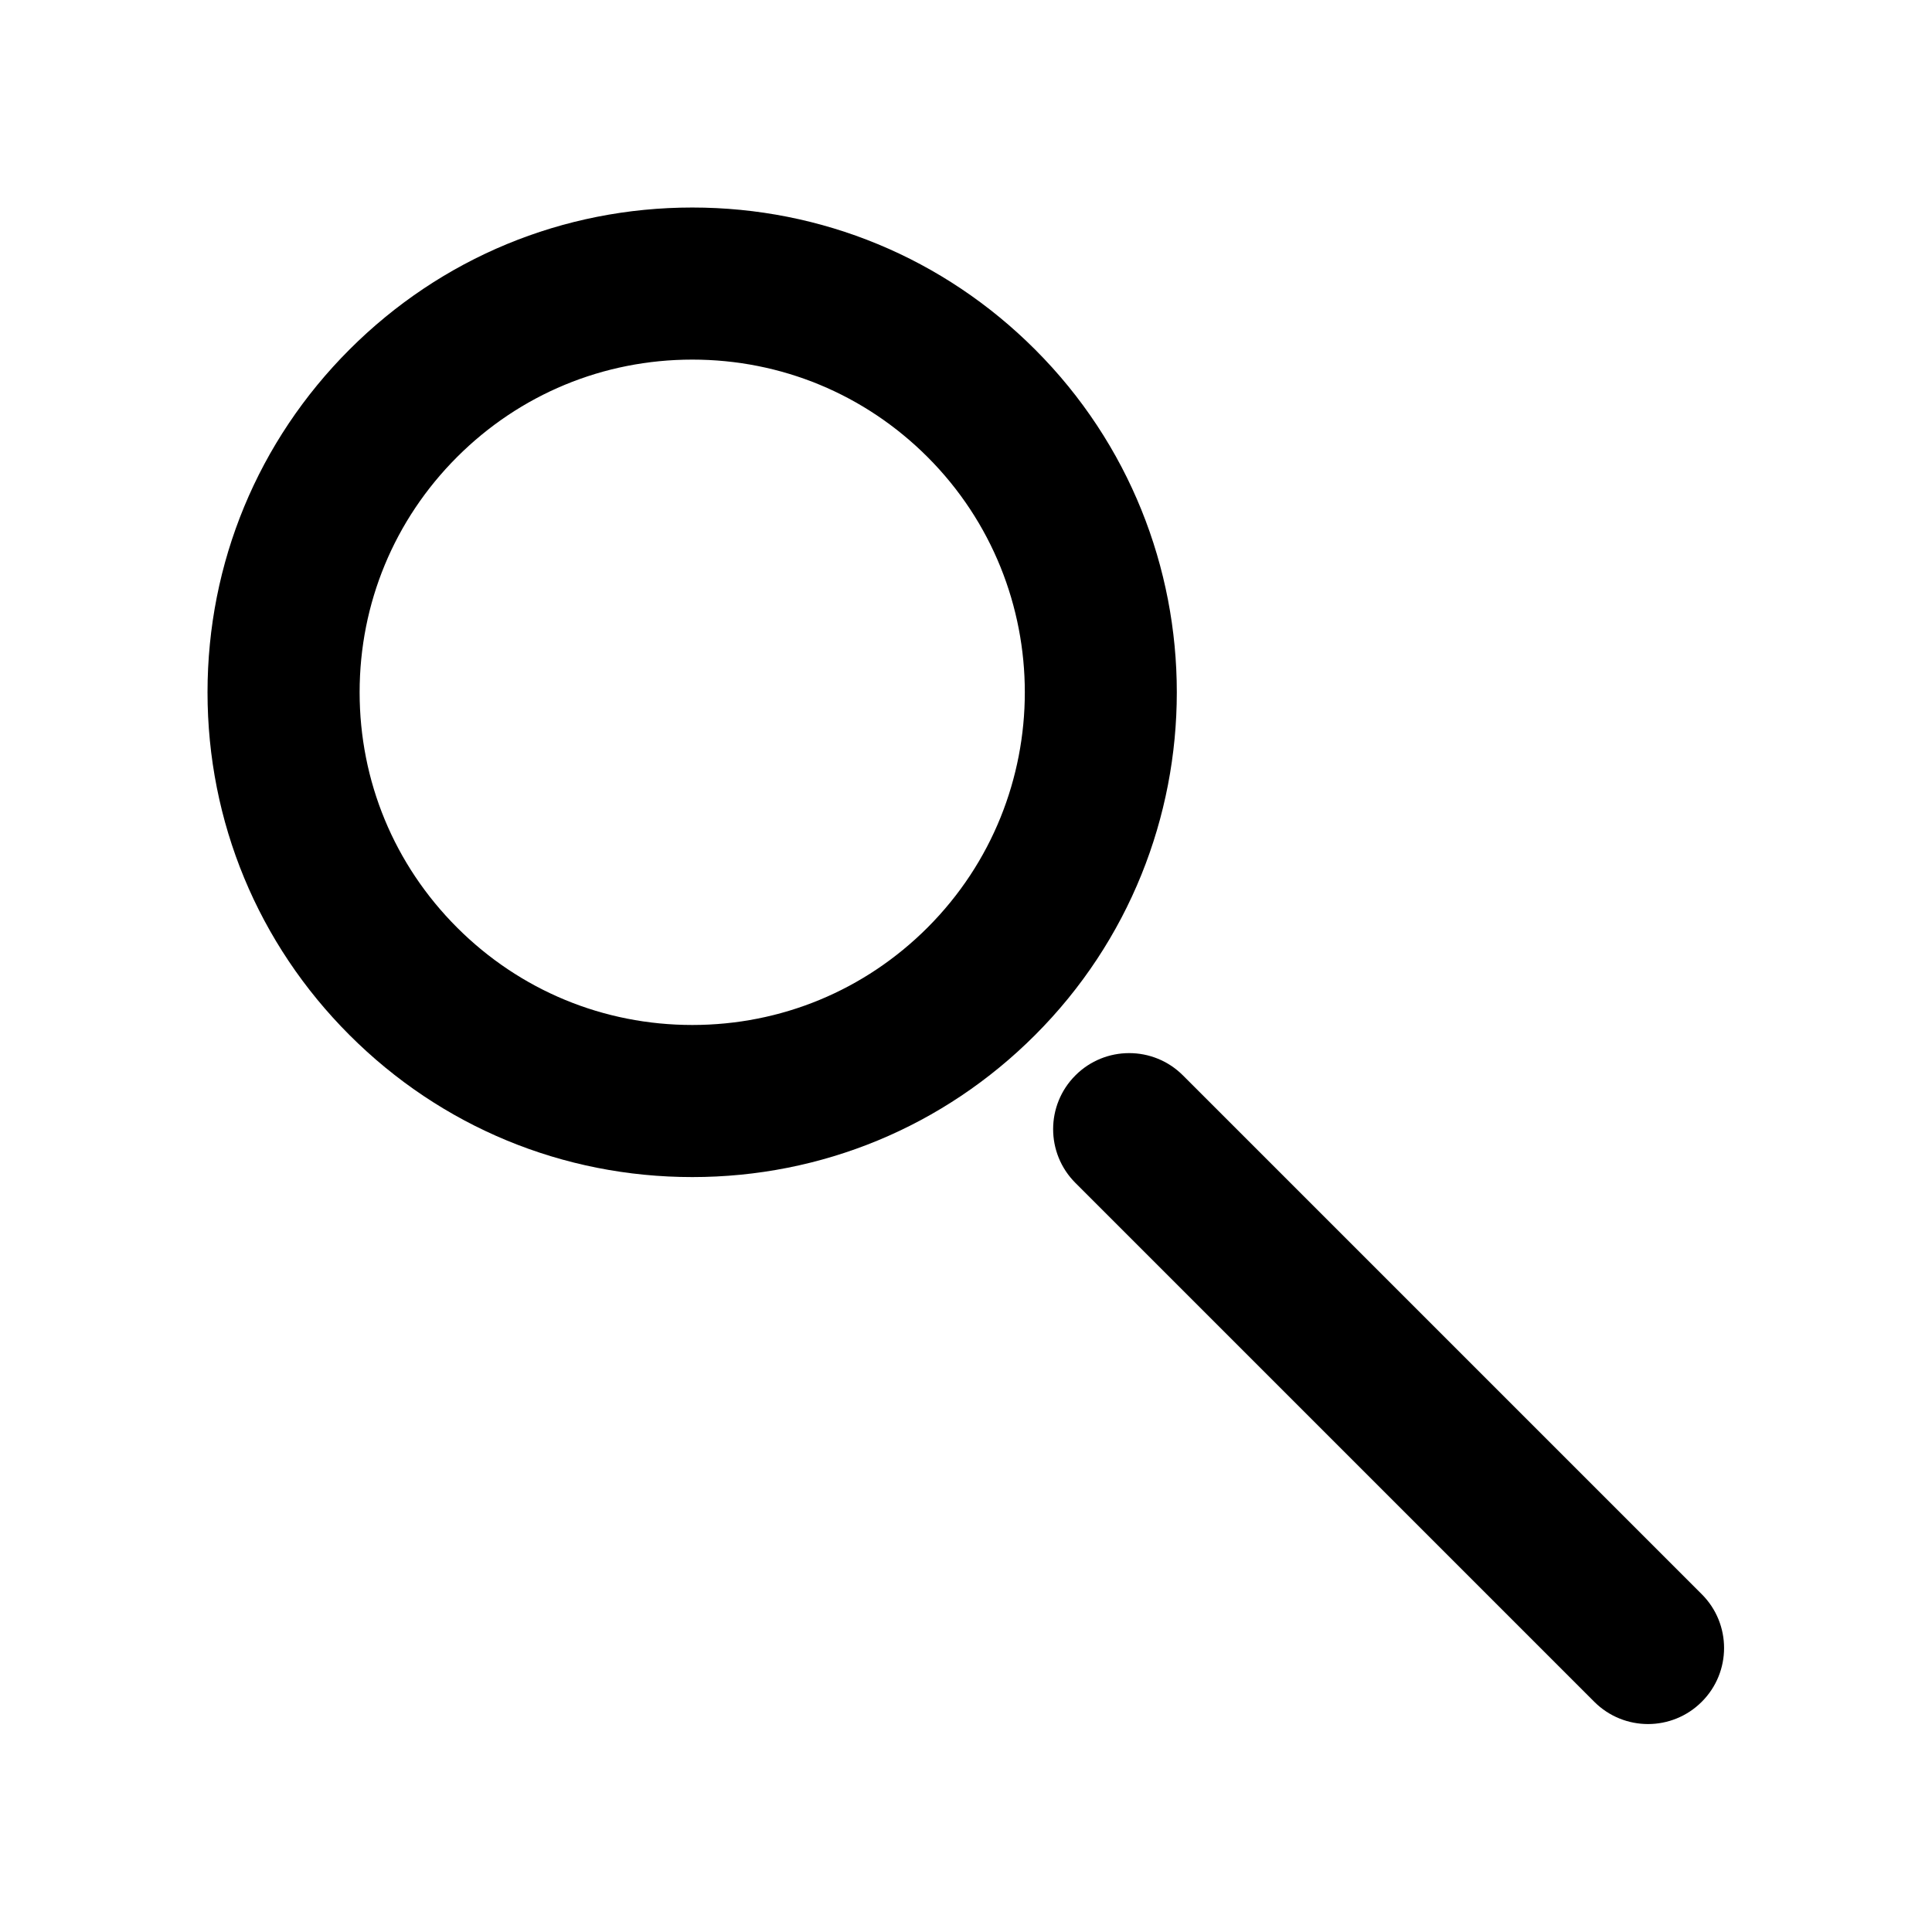
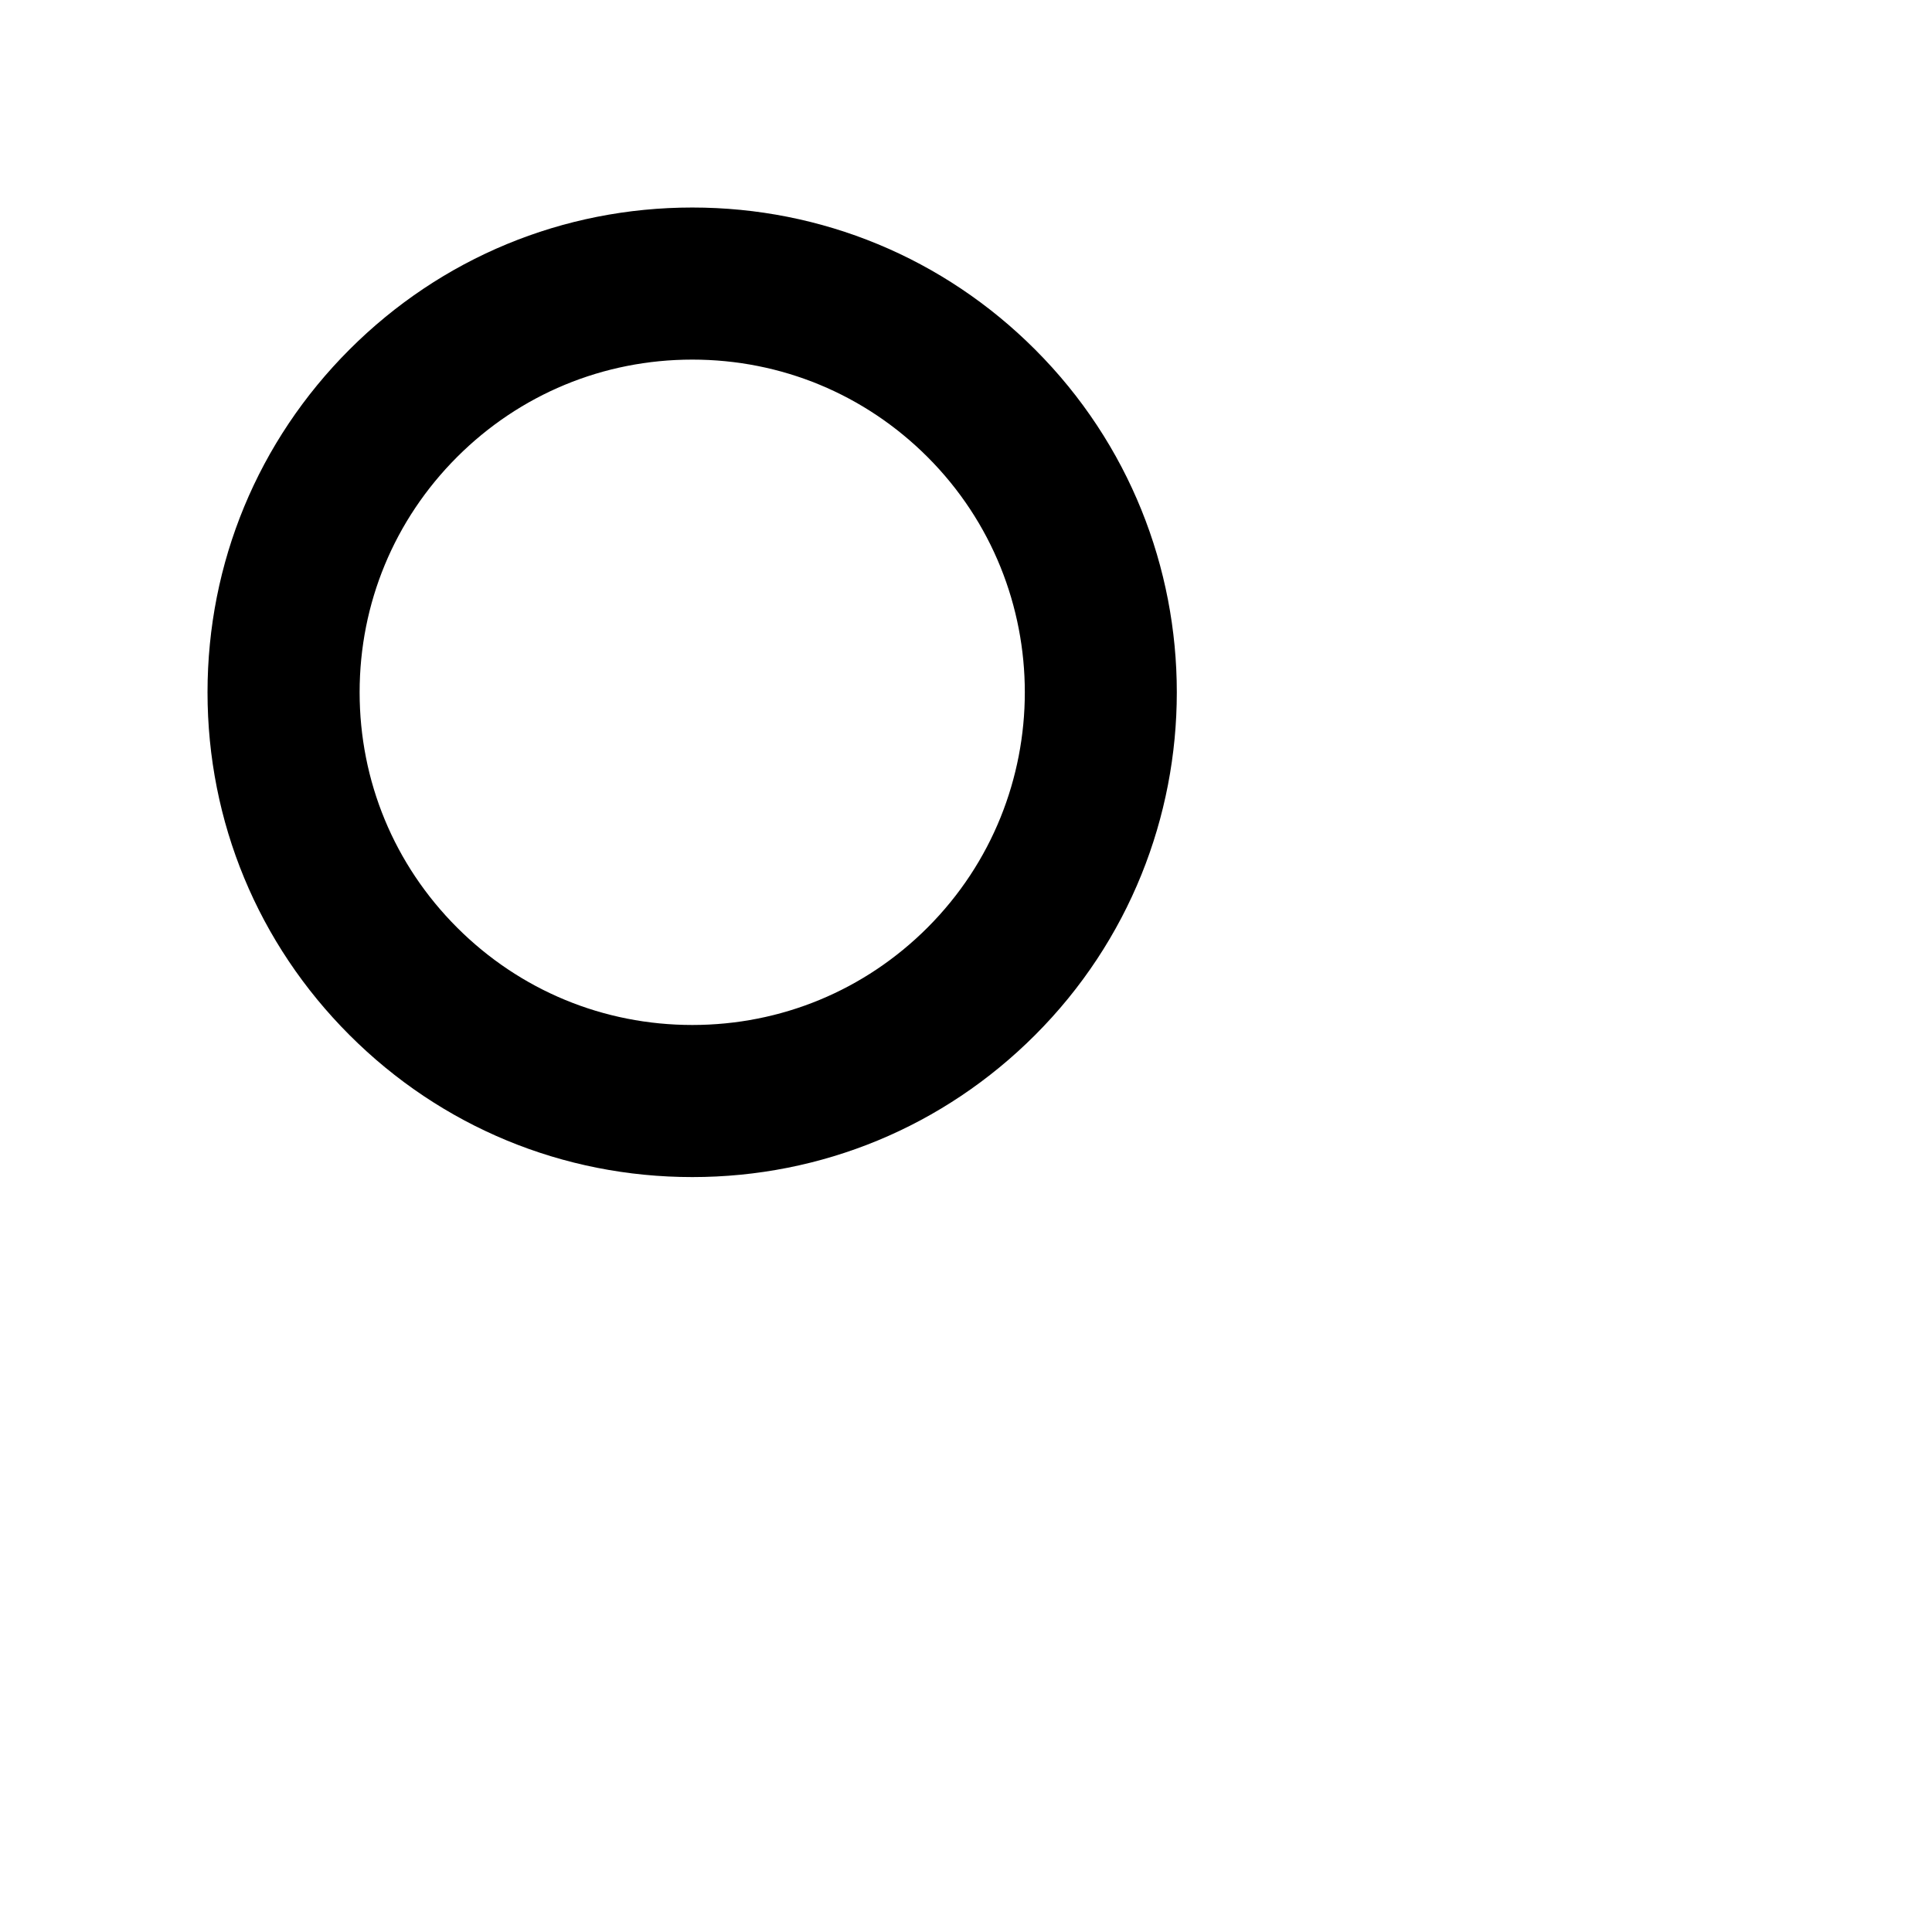
<svg xmlns="http://www.w3.org/2000/svg" fill="#000000" width="800px" height="800px" version="1.1" viewBox="144 144 512 512">
  <g>
    <path d="m418.3 236.62c-24.258-24.262-56.523-37.625-90.832-37.625s-66.582 13.367-90.844 37.629c-24.262 24.262-37.629 56.527-37.629 90.844s13.359 66.578 37.629 90.836c24.258 24.262 56.523 37.633 90.844 37.633 34.316 0 66.574-13.359 90.832-37.629 50.09-50.09 50.09-131.59 0-181.69zm-28.488 153.19c-16.656 16.652-38.793 25.82-62.34 25.82-23.555 0-45.691-9.168-62.348-25.824-16.656-16.652-25.82-38.789-25.82-62.34 0-23.555 9.168-45.691 25.82-62.348 16.656-16.652 38.793-25.82 62.348-25.82 23.547 0 45.684 9.168 62.34 25.82 34.367 34.379 34.367 90.316 0 124.69z" />
-     <path d="m594.99 566.49-137.5-137.5c-7.863-7.871-20.637-7.871-28.496 0-7.871 7.871-7.871 20.633 0 28.496l137.5 137.5c3.93 3.934 9.094 5.906 14.246 5.906 5.152 0 10.316-1.969 14.246-5.906 7.879-7.863 7.879-20.633 0.004-28.496z" />
  </g>
</svg>